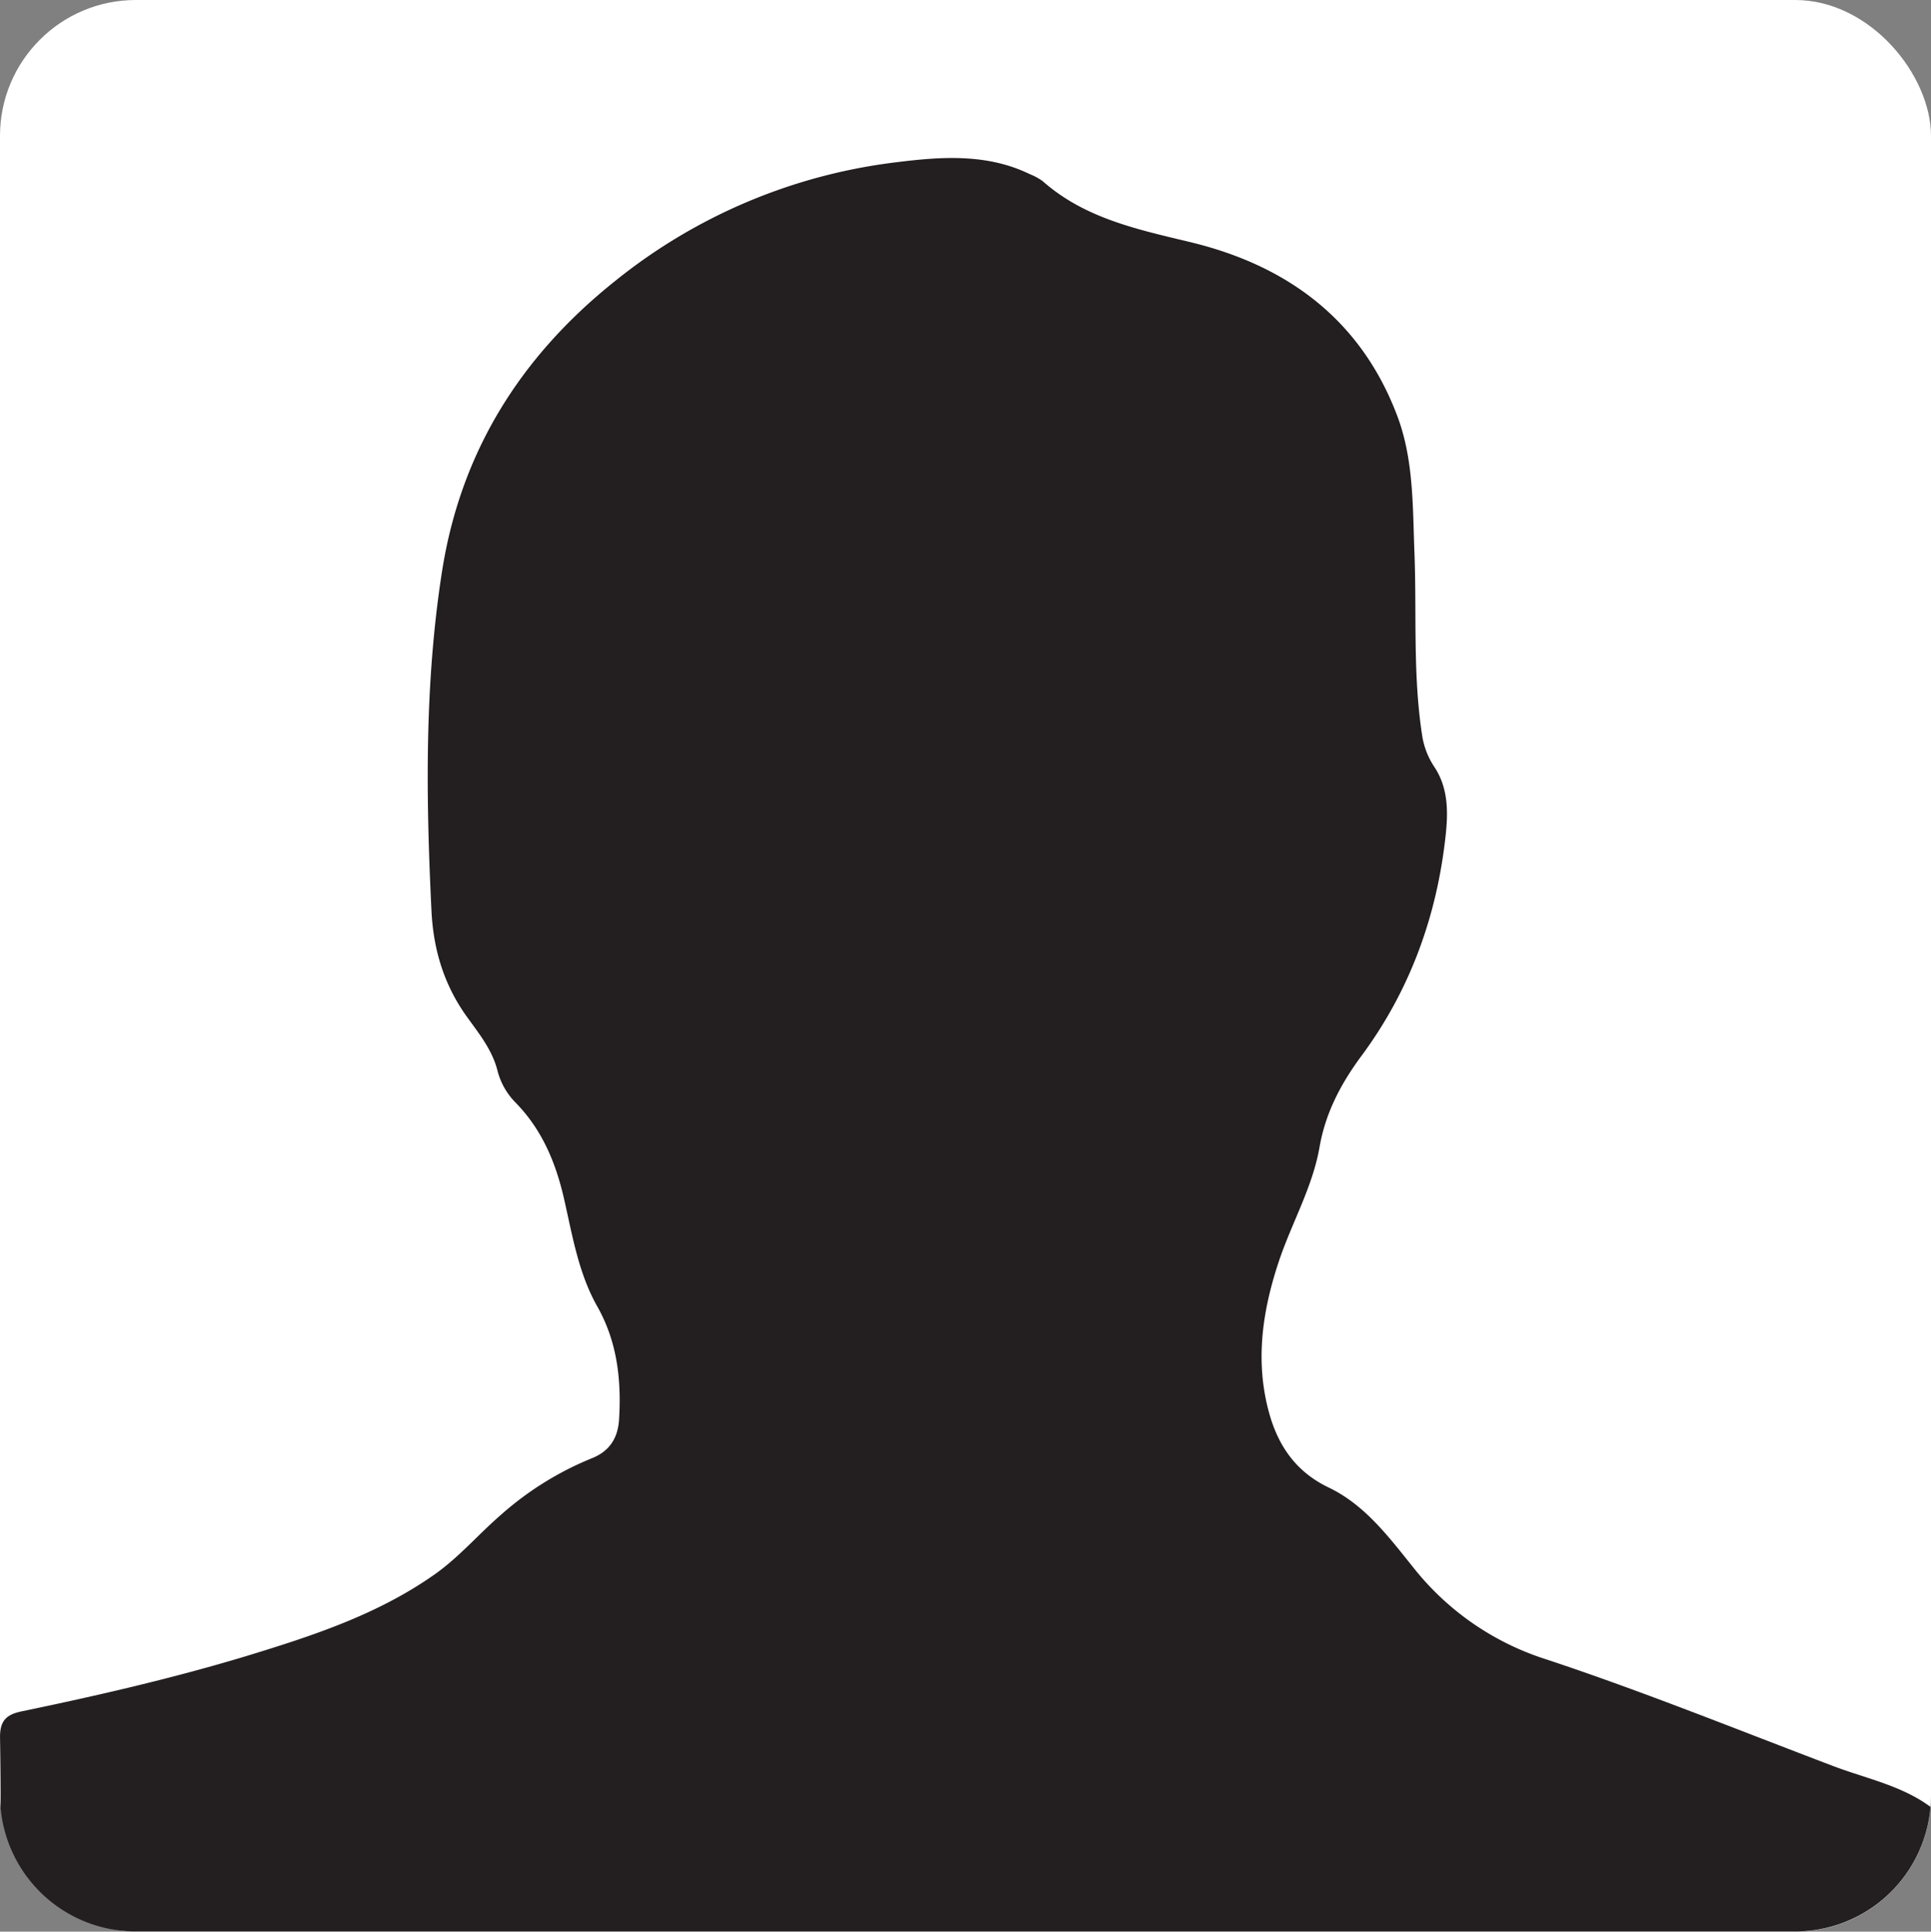
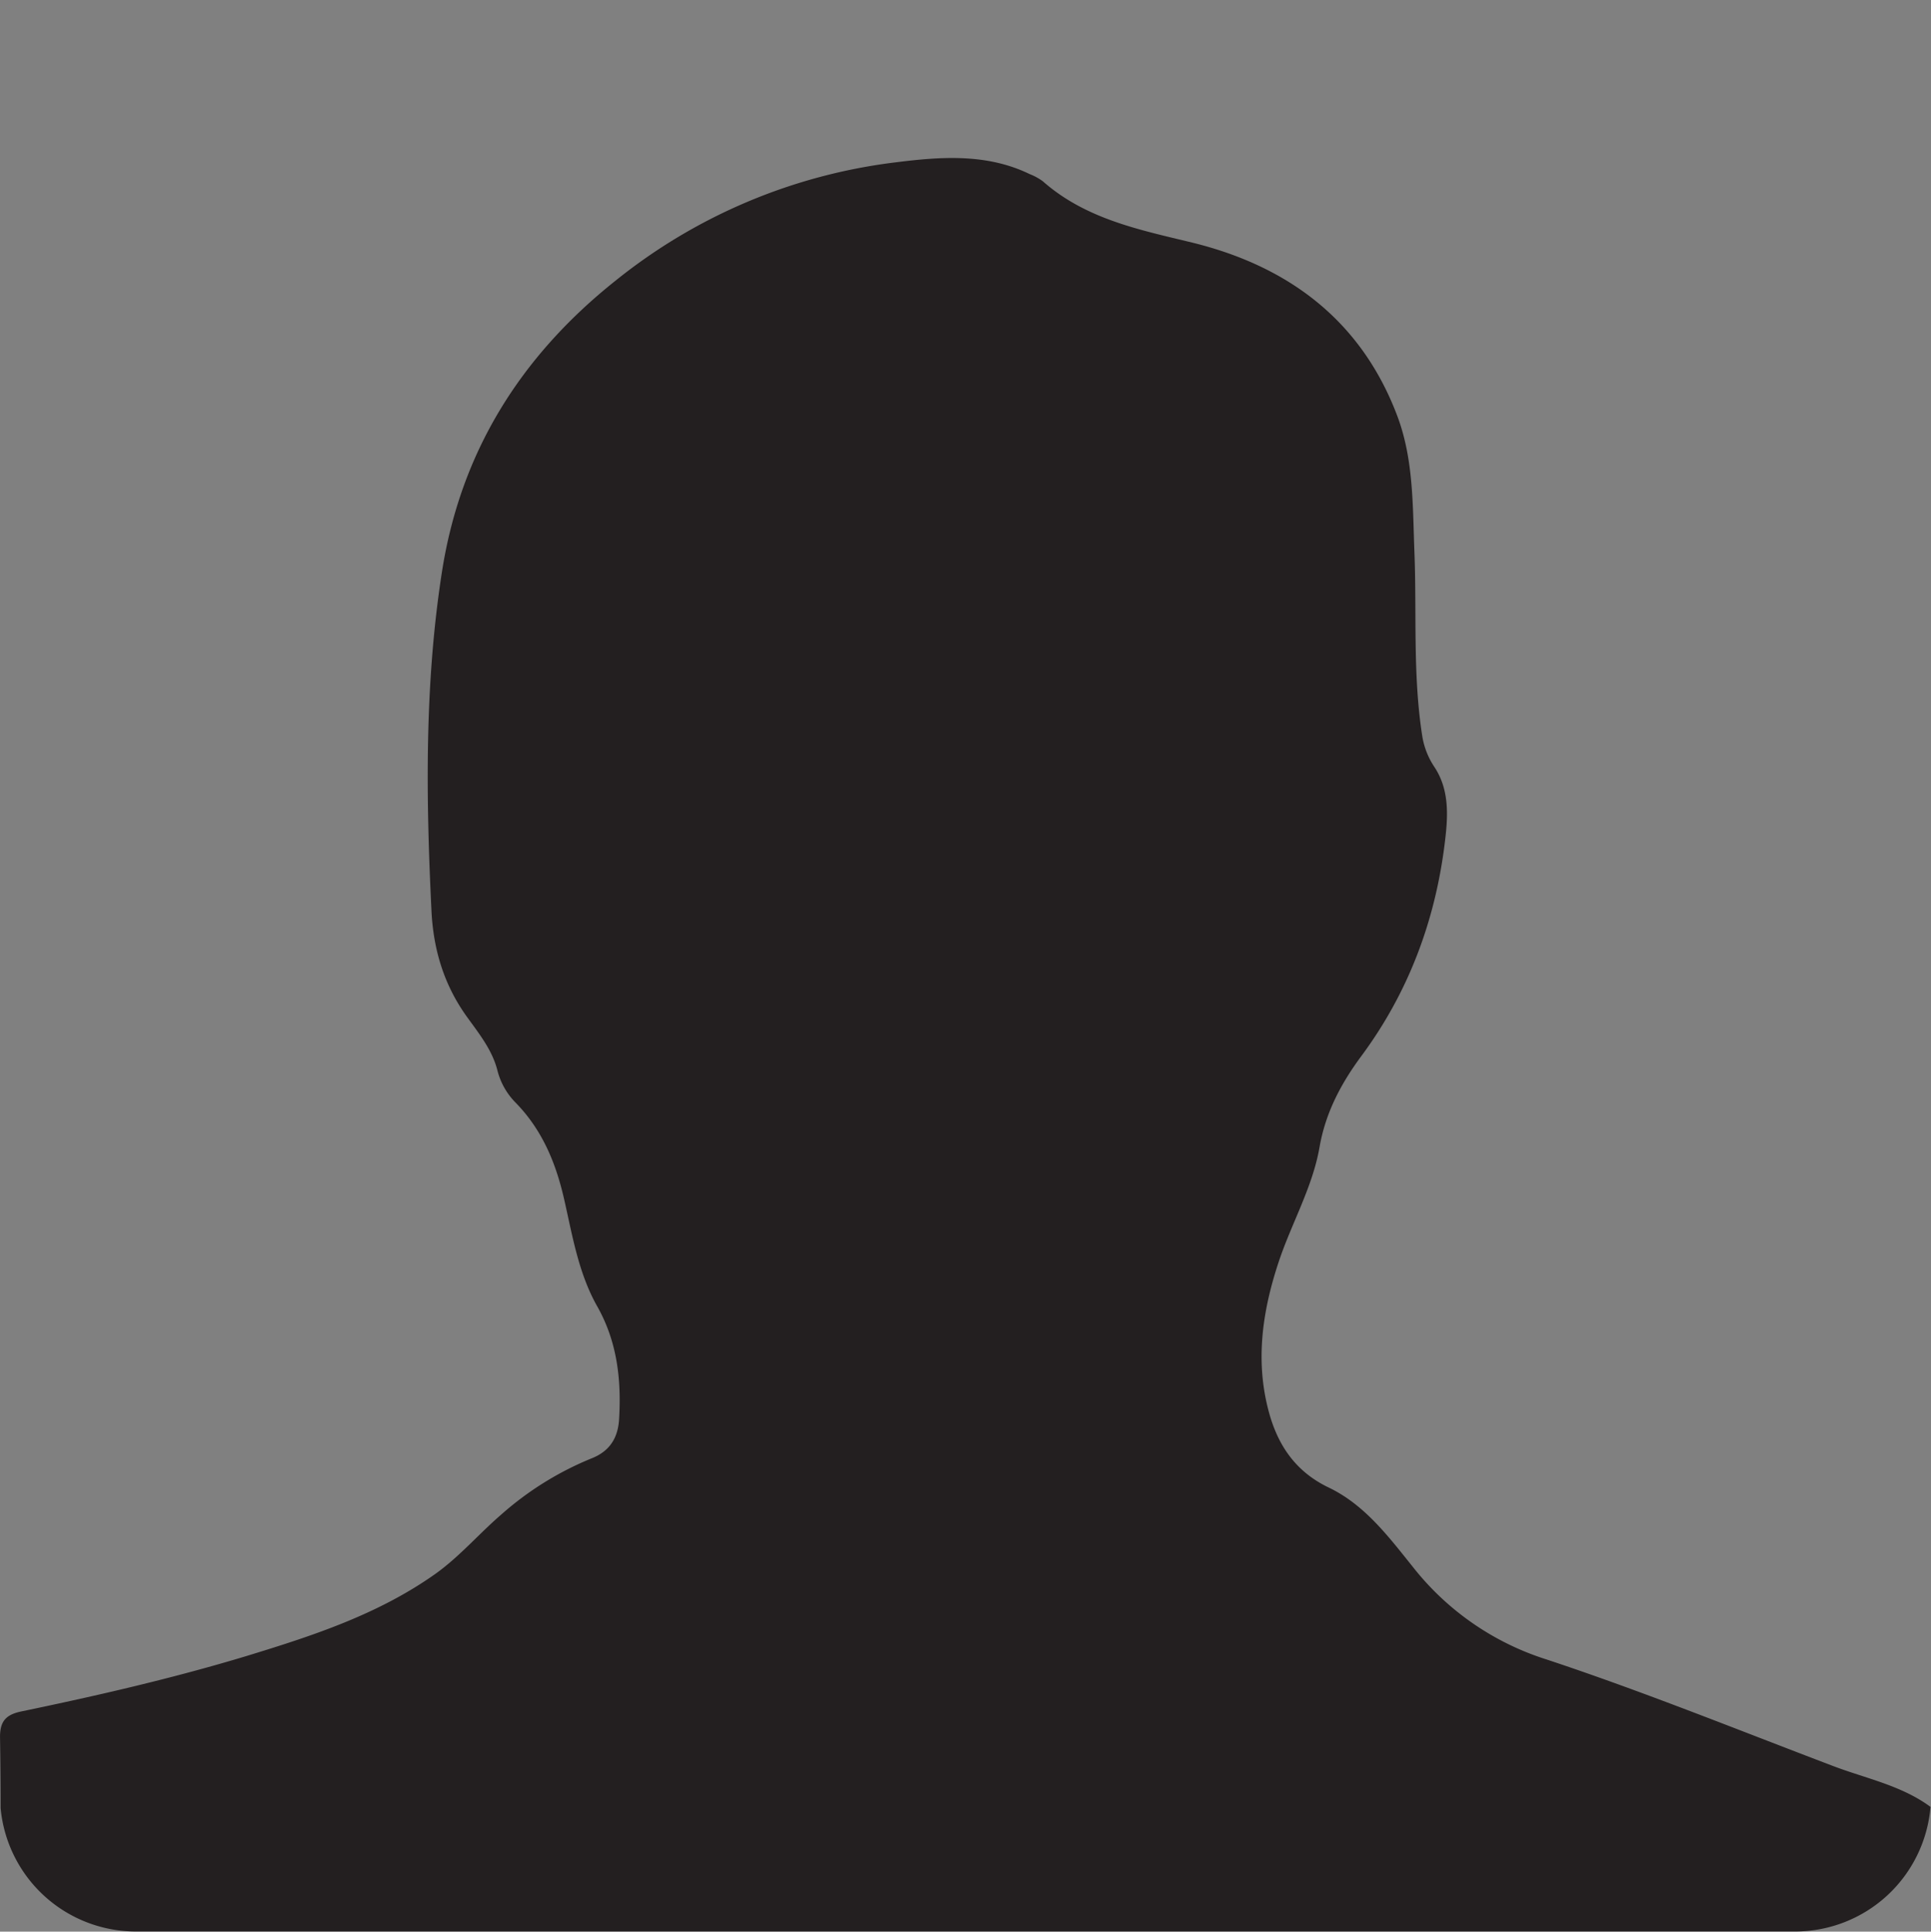
<svg xmlns="http://www.w3.org/2000/svg" id="Layer_1" data-name="Layer 1" viewBox="0 0 511.45 511.56">
  <rect x="0" y="0" width="511.45" height="511.56" fill="#808080" stroke="none" />
  <defs>
    <style>.cls-1{fill:#fff;}.cls-2{fill:#231f20;}</style>
  </defs>
-   <rect class="cls-1" width="511.45" height="511.56" rx="35.99" />
  <path class="cls-2" d="M485.64,467.64c-25.18-9.56-50.17-19.69-75.71-28.15A73,73,0,0,1,374.51,415c-6.43-8-12.75-16.47-22.31-21.05-8.72-4.17-13.45-11.13-15.85-20-3.66-13.47-1.74-26.67,2.57-39.68,3.39-10.25,9-19.81,10.85-30.49,1.61-9.21,5.74-16.91,11.12-24.17,12.36-16.7,19.43-35.53,22-56,.86-6.86,1.47-14.09-2.62-20.37a20.56,20.56,0,0,1-3.28-8.2c-2.55-16.19-1.46-32.52-2.09-48.78-.47-12.1-.18-24.46-4.5-36-9.51-25.29-28.76-39.72-54.31-46C302,60.84,287.8,58,276.47,48a15.44,15.44,0,0,0-3.49-1.9c-11.36-5.52-23.56-4.6-35.3-3.13a146.53,146.53,0,0,0-74.39,31.37c-25.12,20-41.09,45.4-46,77.34-4.6,29.72-4.2,59.61-2.74,89.52.49,10.16,3.26,19.54,9.33,28,3.17,4.41,6.73,8.78,8.12,14.22a18.64,18.64,0,0,0,4.82,8.58c7,7.15,10.64,15.86,12.84,25.47s3.8,19.67,8.79,28.49c5.3,9.36,6.42,19.45,5.79,29.91-.29,4.93-2.49,8.46-7.25,10.34a83.61,83.61,0,0,0-24,14.93c-5.91,5.1-11,11.1-17.4,15.67-15.19,10.77-32.6,16.43-50.08,21.77C45.9,444.5,26,449.07,5.93,453.24c-4.16.87-5.72,2.65-5.65,7q.15,9.29.15,18.58a36,36,0,0,0,35.83,32.7H475.74a36,36,0,0,0,35.85-33C503.83,472.79,494.41,471,485.64,467.64Z" transform="translate(-0.27)" />
</svg>